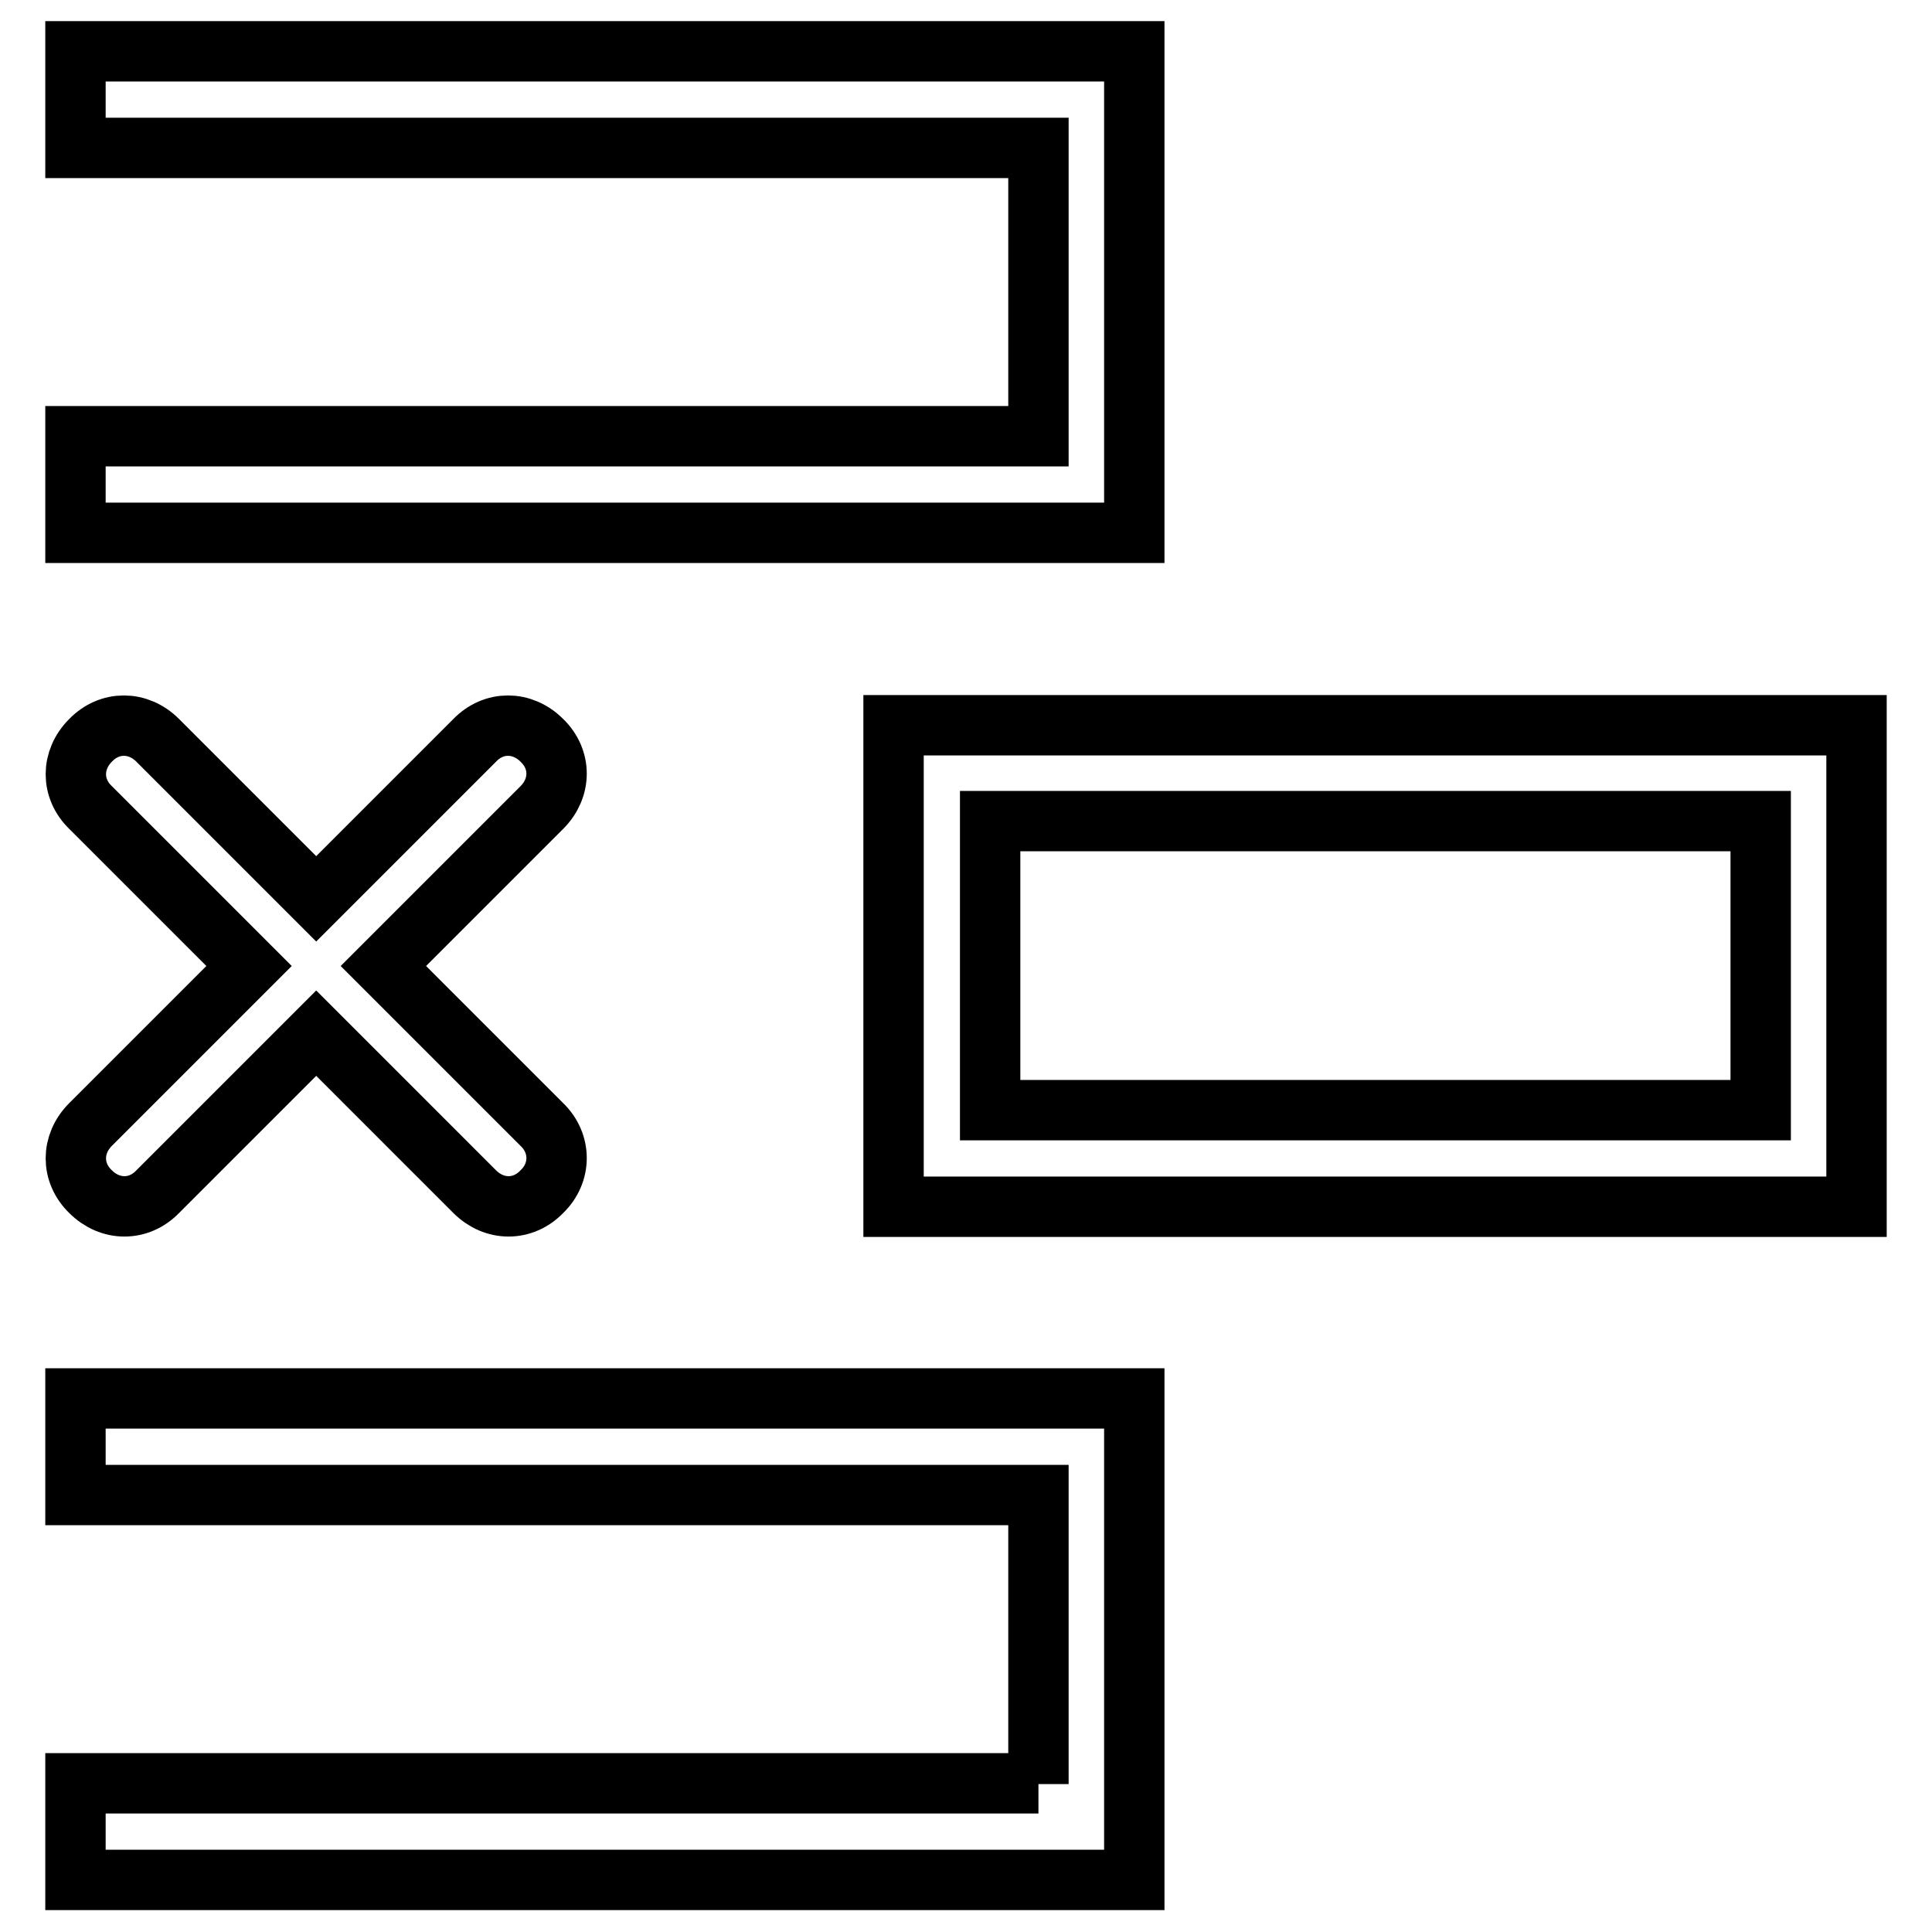
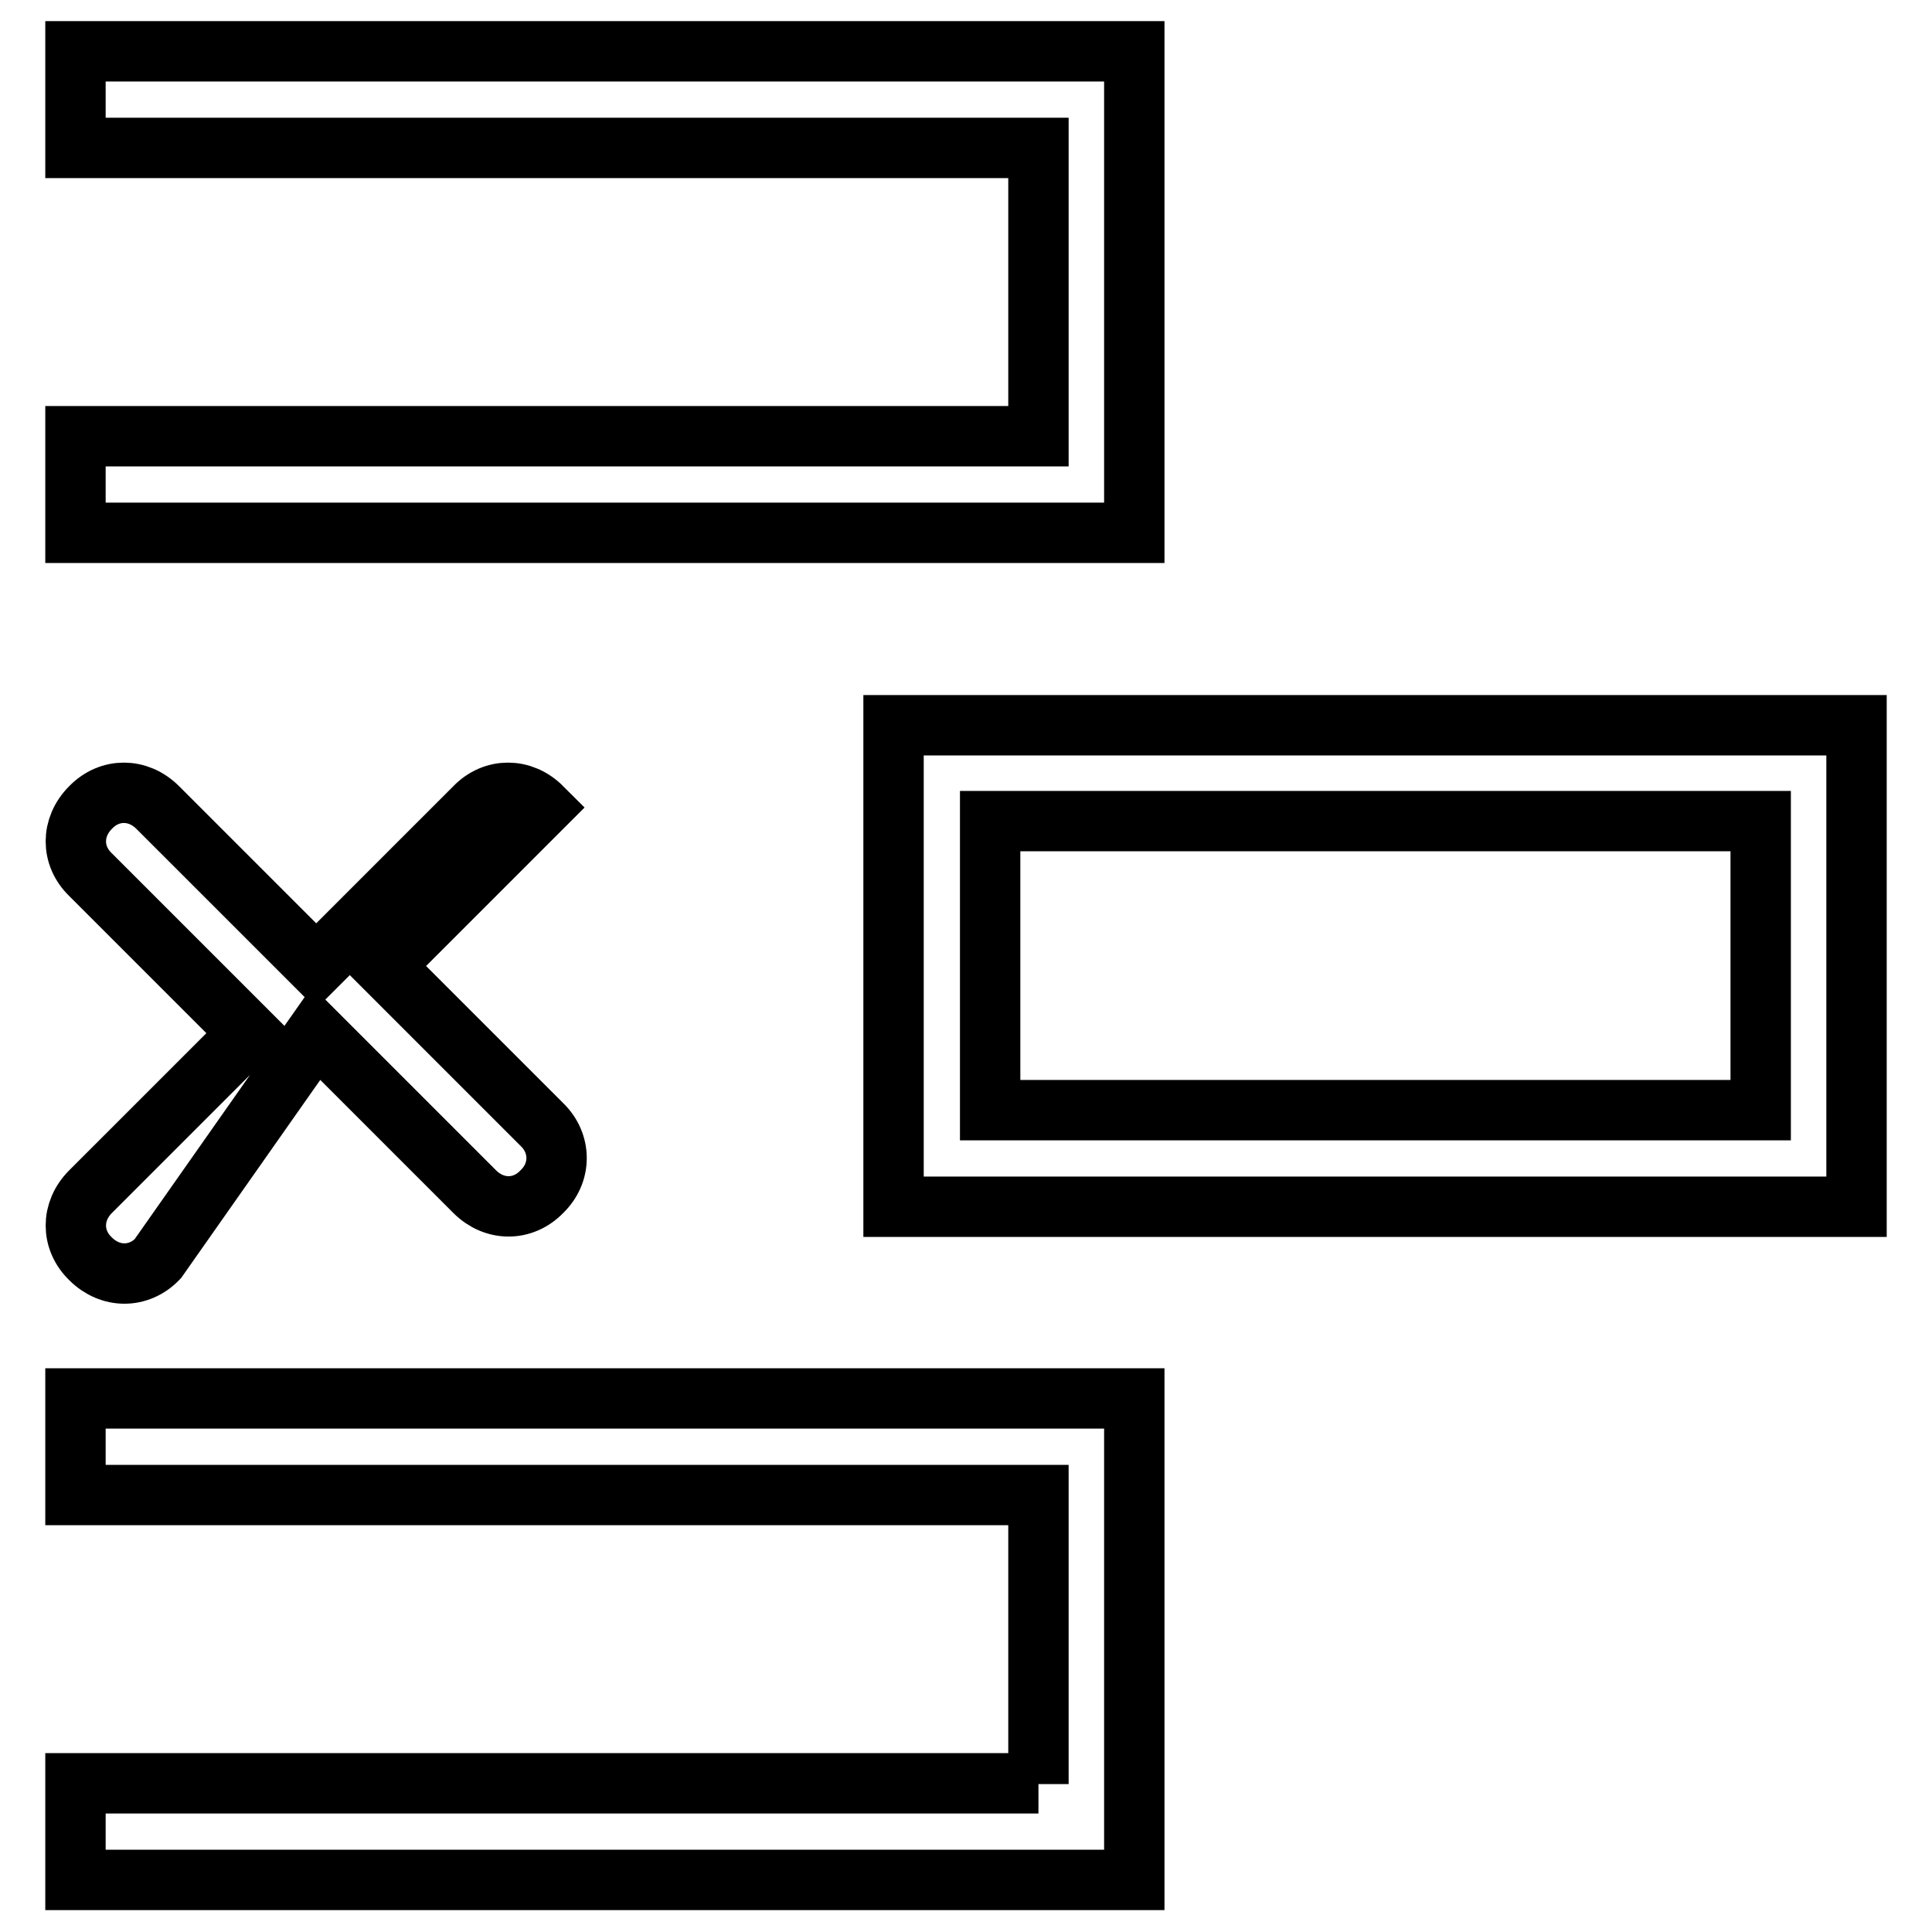
<svg xmlns="http://www.w3.org/2000/svg" version="1.1" x="0px" y="0px" viewBox="0 0 256 256" enable-background="new 0 0 256 256" xml:space="preserve">
  <g>
-     <path stroke-width="8" fill-opacity="0" stroke="#000000" d="M41.9,136.9l21,21c2.6,2.6,6.4,2.6,8.9,0c2.6-2.5,2.6-6.4,0-8.9l-21-21l21-21c2.6-2.6,2.6-6.4,0-8.9 c-2.6-2.6-6.4-2.6-8.9,0l-21,21l-21-21c-2.6-2.6-6.4-2.6-8.9,0c-2.6,2.6-2.6,6.4,0,8.9l21,21l-21,21c-2.6,2.6-2.6,6.4,0,8.9 c2.6,2.6,6.4,2.6,8.9,0L41.9,136.9z M137.6,57.8V19.6H10V6.8h140.3v63.8H10V57.8H137.6L137.6,57.8z M137.6,236.4v-38.3H10v-12.8 h140.3v63.8H10v-12.8H137.6L137.6,236.4z M118.4,96.1H246v63.8H118.4V96.1z M131.2,147.1h102.1v-38.3H131.2V147.1z" />
+     <path stroke-width="8" fill-opacity="0" stroke="#000000" d="M41.9,136.9l21,21c2.6,2.6,6.4,2.6,8.9,0c2.6-2.5,2.6-6.4,0-8.9l-21-21l21-21c-2.6-2.6-6.4-2.6-8.9,0l-21,21l-21-21c-2.6-2.6-6.4-2.6-8.9,0c-2.6,2.6-2.6,6.4,0,8.9l21,21l-21,21c-2.6,2.6-2.6,6.4,0,8.9 c2.6,2.6,6.4,2.6,8.9,0L41.9,136.9z M137.6,57.8V19.6H10V6.8h140.3v63.8H10V57.8H137.6L137.6,57.8z M137.6,236.4v-38.3H10v-12.8 h140.3v63.8H10v-12.8H137.6L137.6,236.4z M118.4,96.1H246v63.8H118.4V96.1z M131.2,147.1h102.1v-38.3H131.2V147.1z" />
  </g>
</svg>